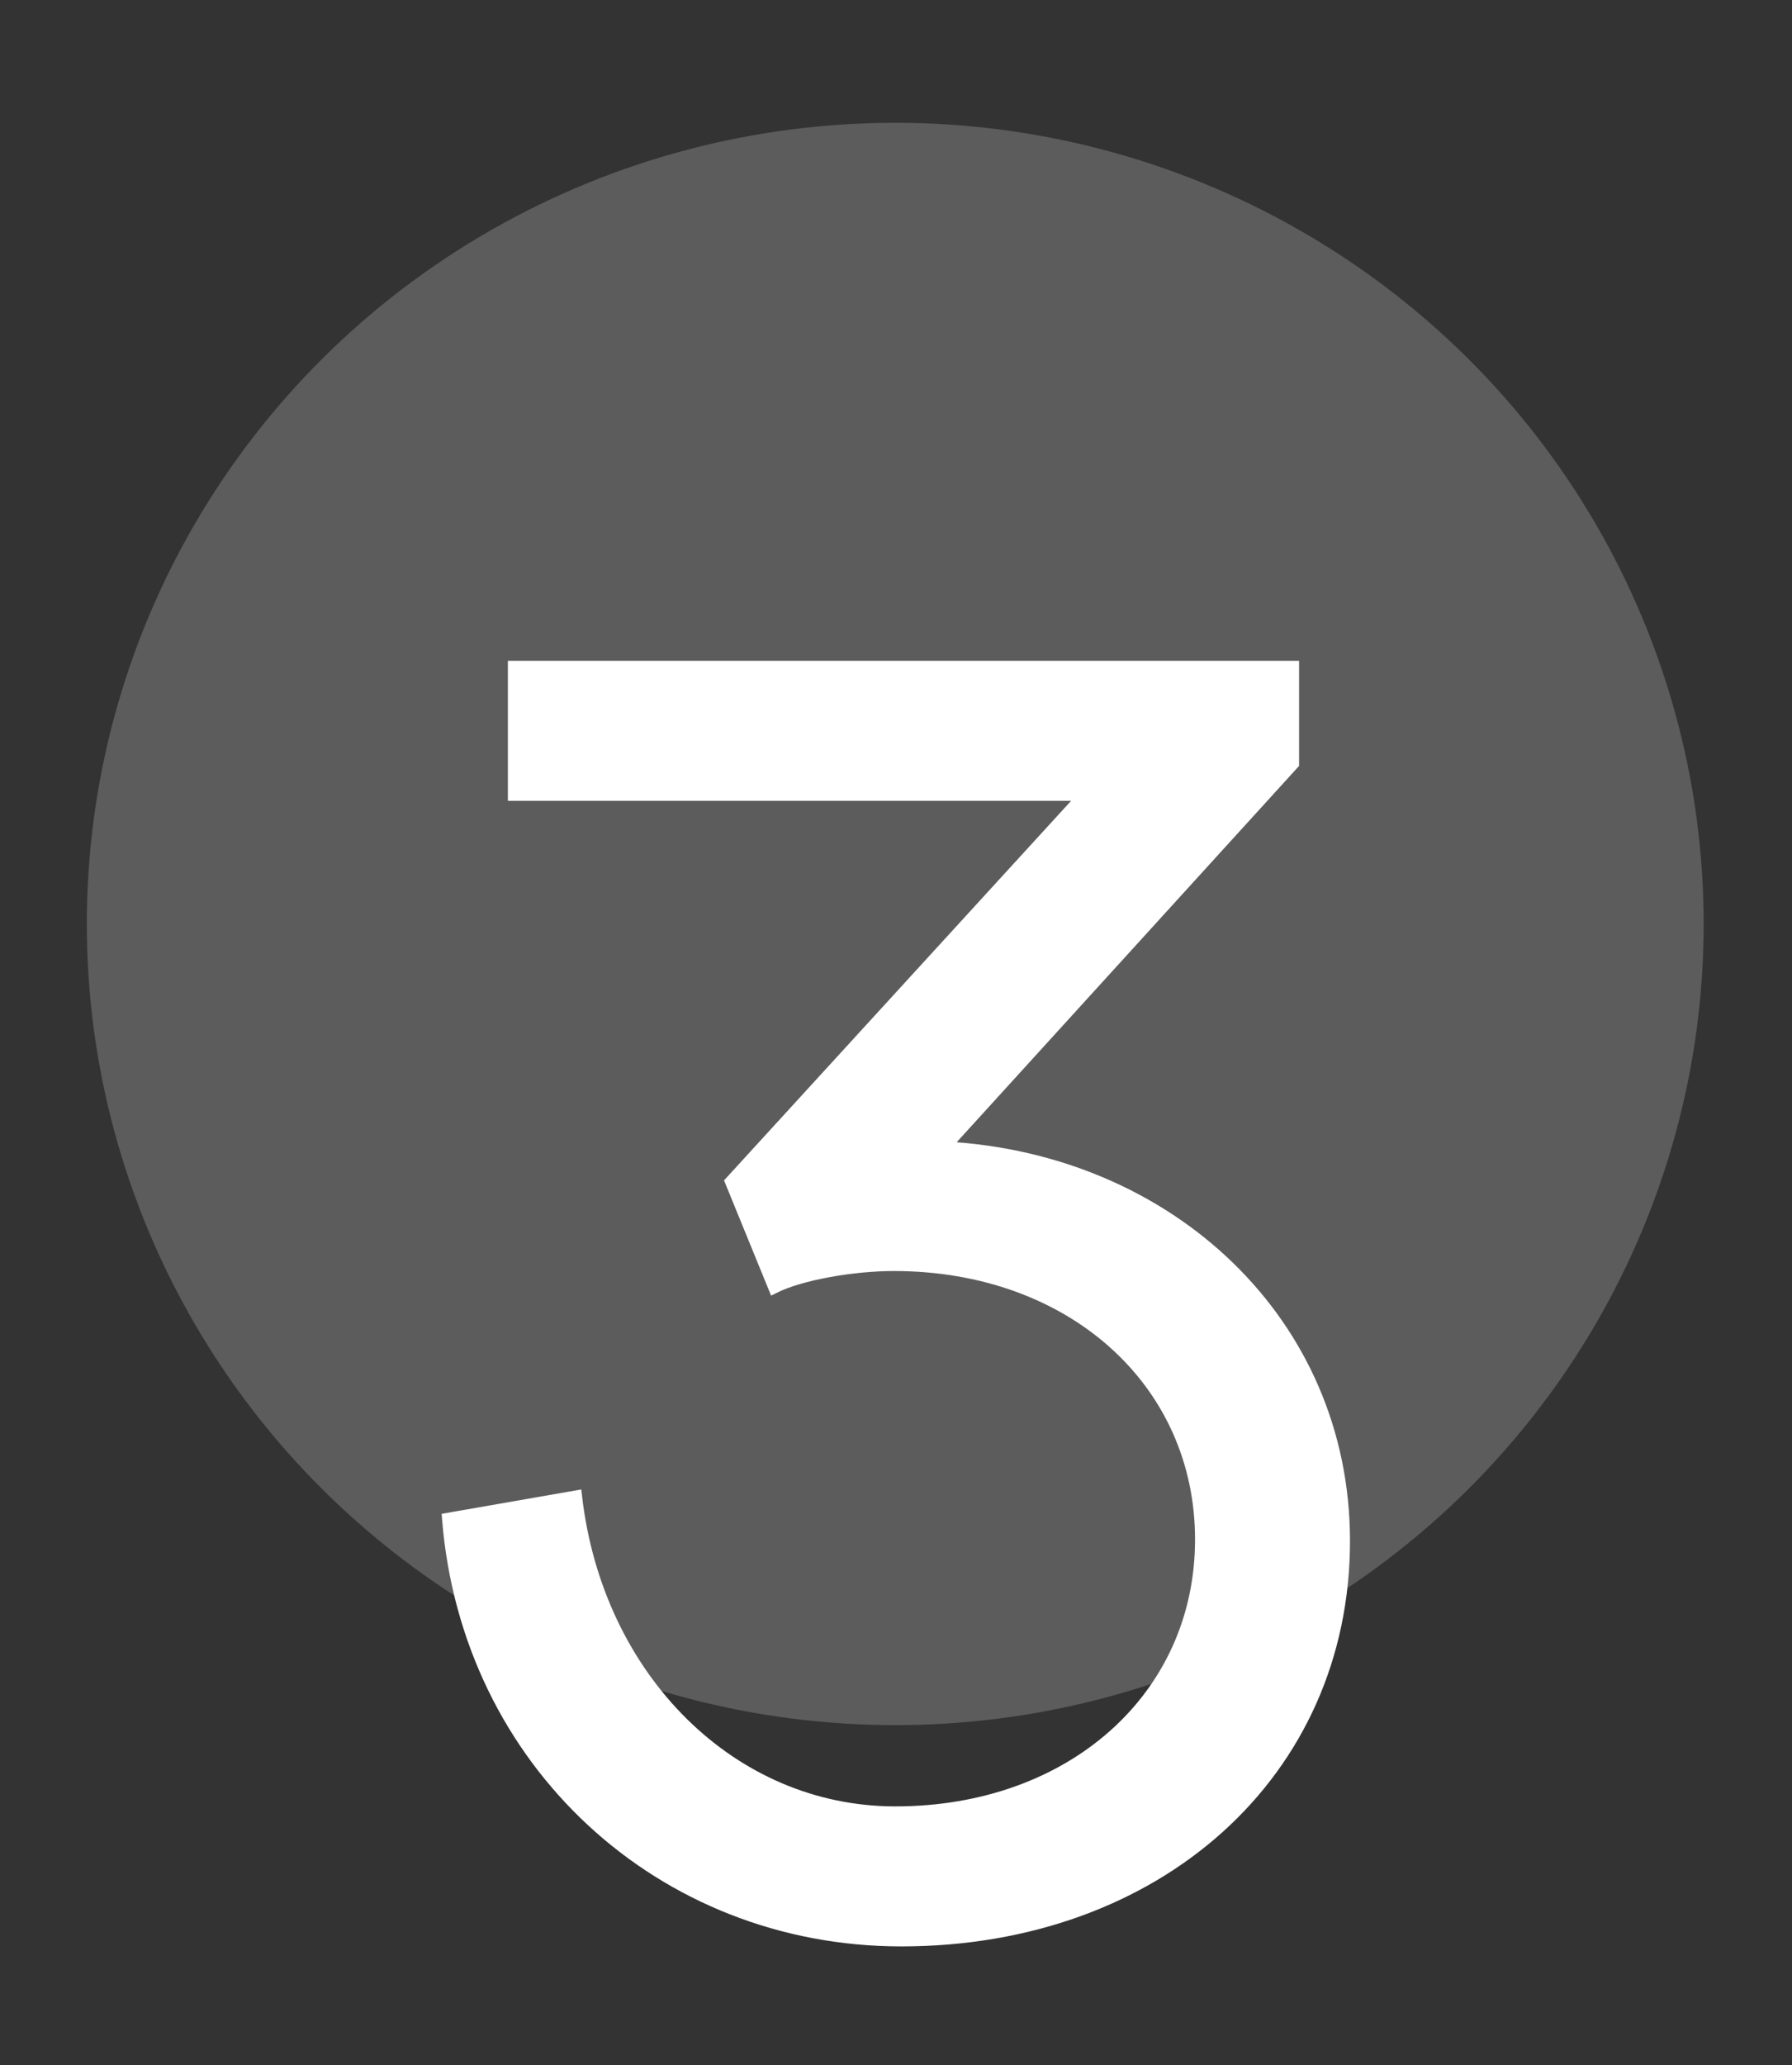
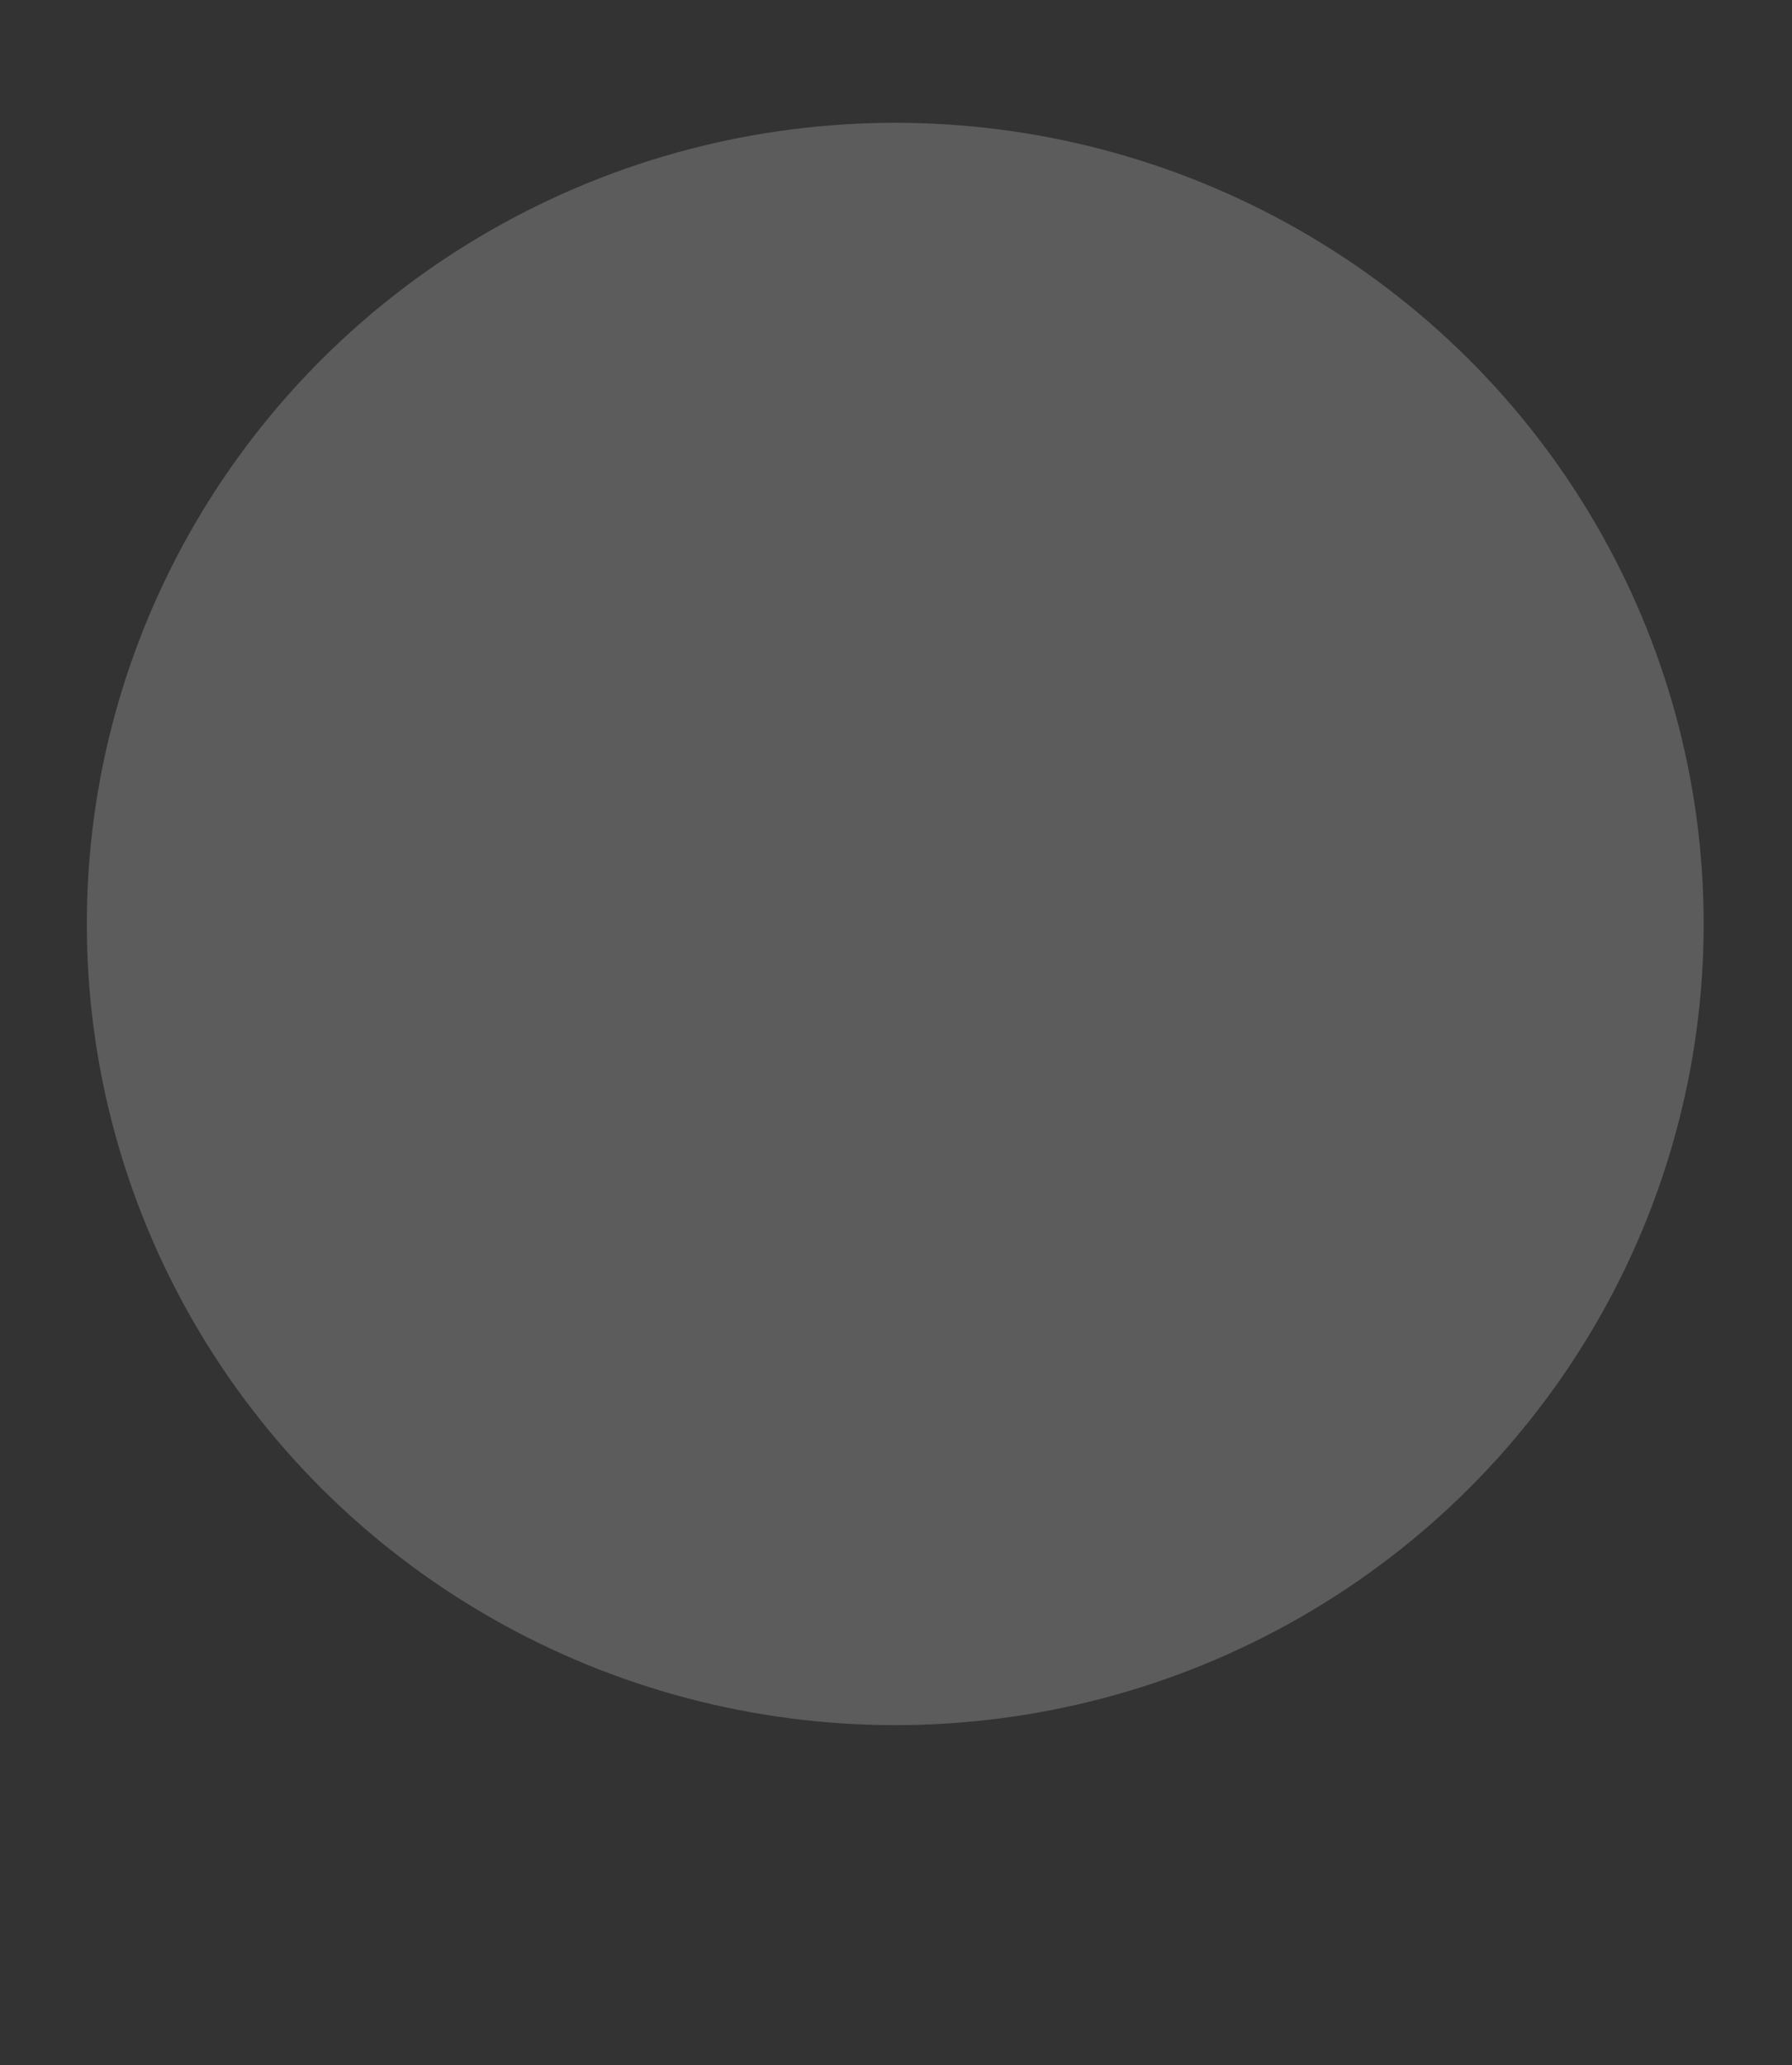
<svg xmlns="http://www.w3.org/2000/svg" version="1.1" id="Componente_4_10" x="0px" y="0px" viewBox="0 0 119.7 137.9" style="enable-background:new 0 0 119.7 137.9;" xml:space="preserve">
  <rect x="0" y="0" width="119.7" height="137.9" fill="#333333" stroke="none" />
  <style type="text/css">
	.st0{opacity:0.2;fill:#FFFFFF;enable-background:new    ;}
	.st1{fill:#FFFFFF;stroke:#FFFFFF;stroke-width:0.75;}
</style>
  <ellipse id="Elipse_2" class="st0" cx="59.8" cy="61.7" rx="54" ry="53.5" />
-   <path class="st1" d="M48.8,78.9l23.6-25.8H34.3v-8.6h52.1v6.5L63.1,76.6c15,0.8,26.7,11.7,26.7,26.3c0,15.5-12.5,26.7-29.6,26.7  c-16,0-29-11.9-30.3-28.2l8.6-1.5c1.4,12.2,10.4,21.1,21.3,21.1c11.8,0,20.4-7.7,20.4-18.2s-8.6-18.3-20.5-18.3  c-2.7,0-6.2,0.6-8,1.5L48.8,78.9L48.8,78.9z" />
</svg>